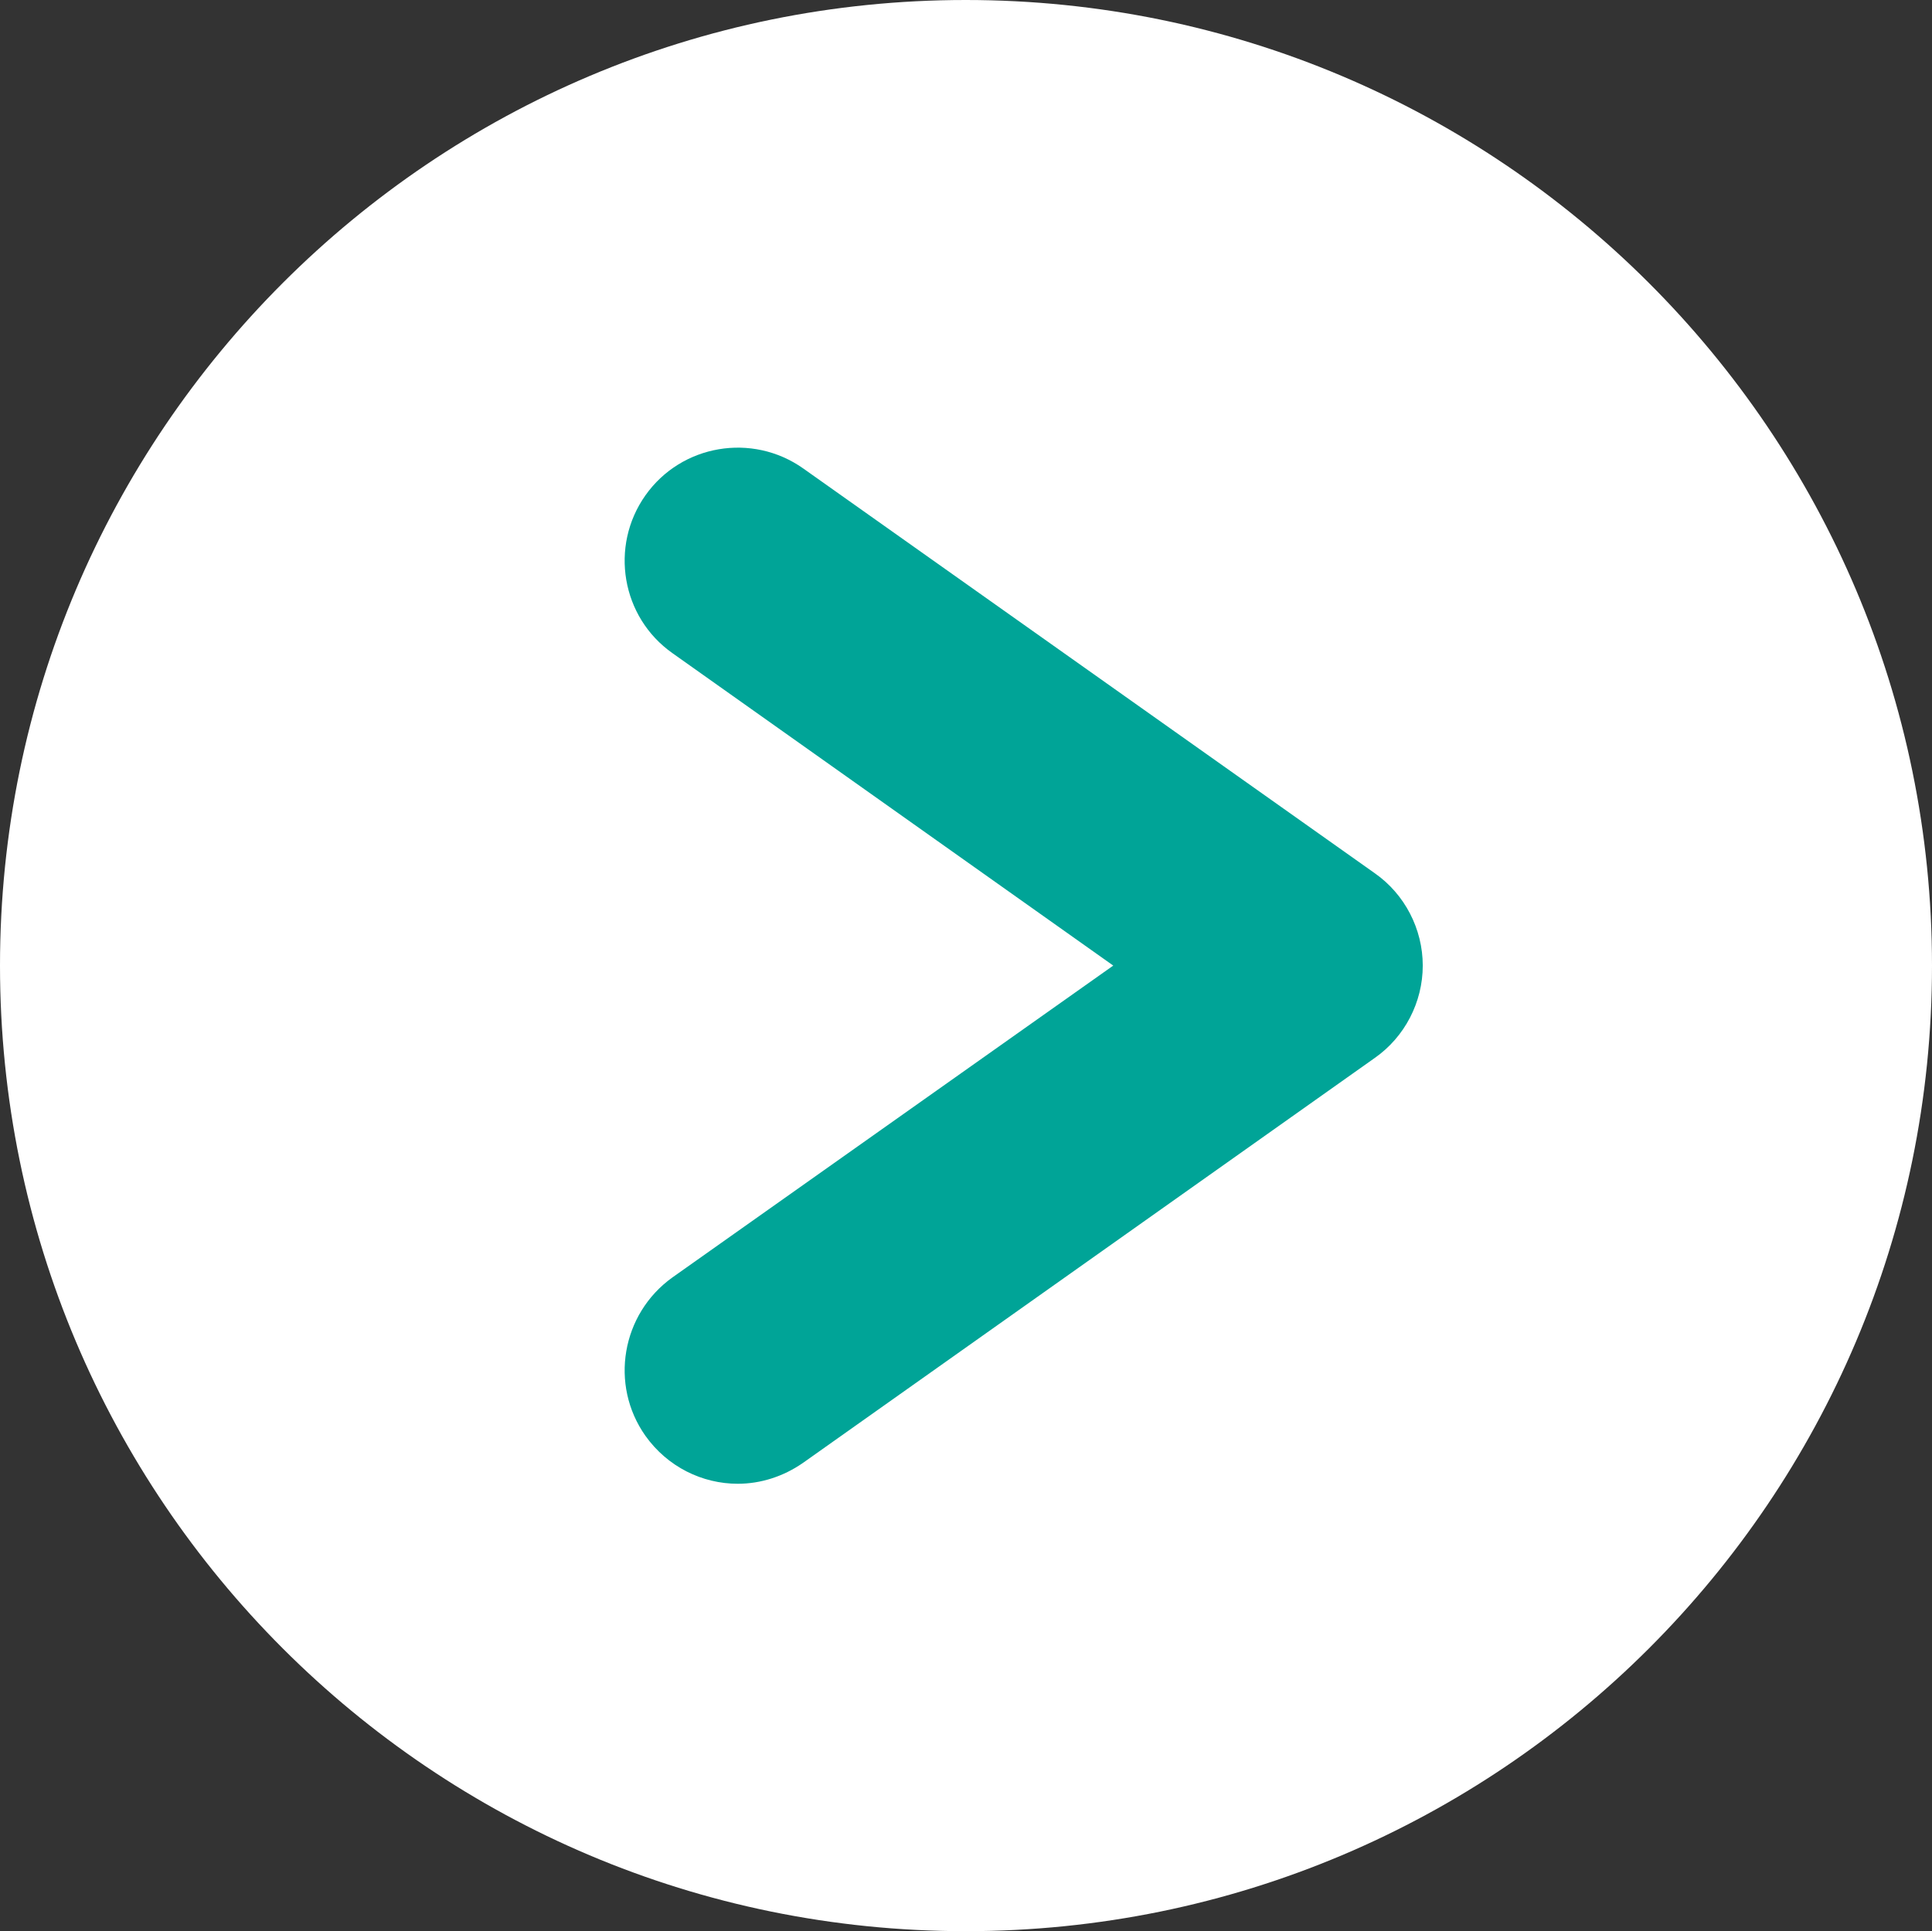
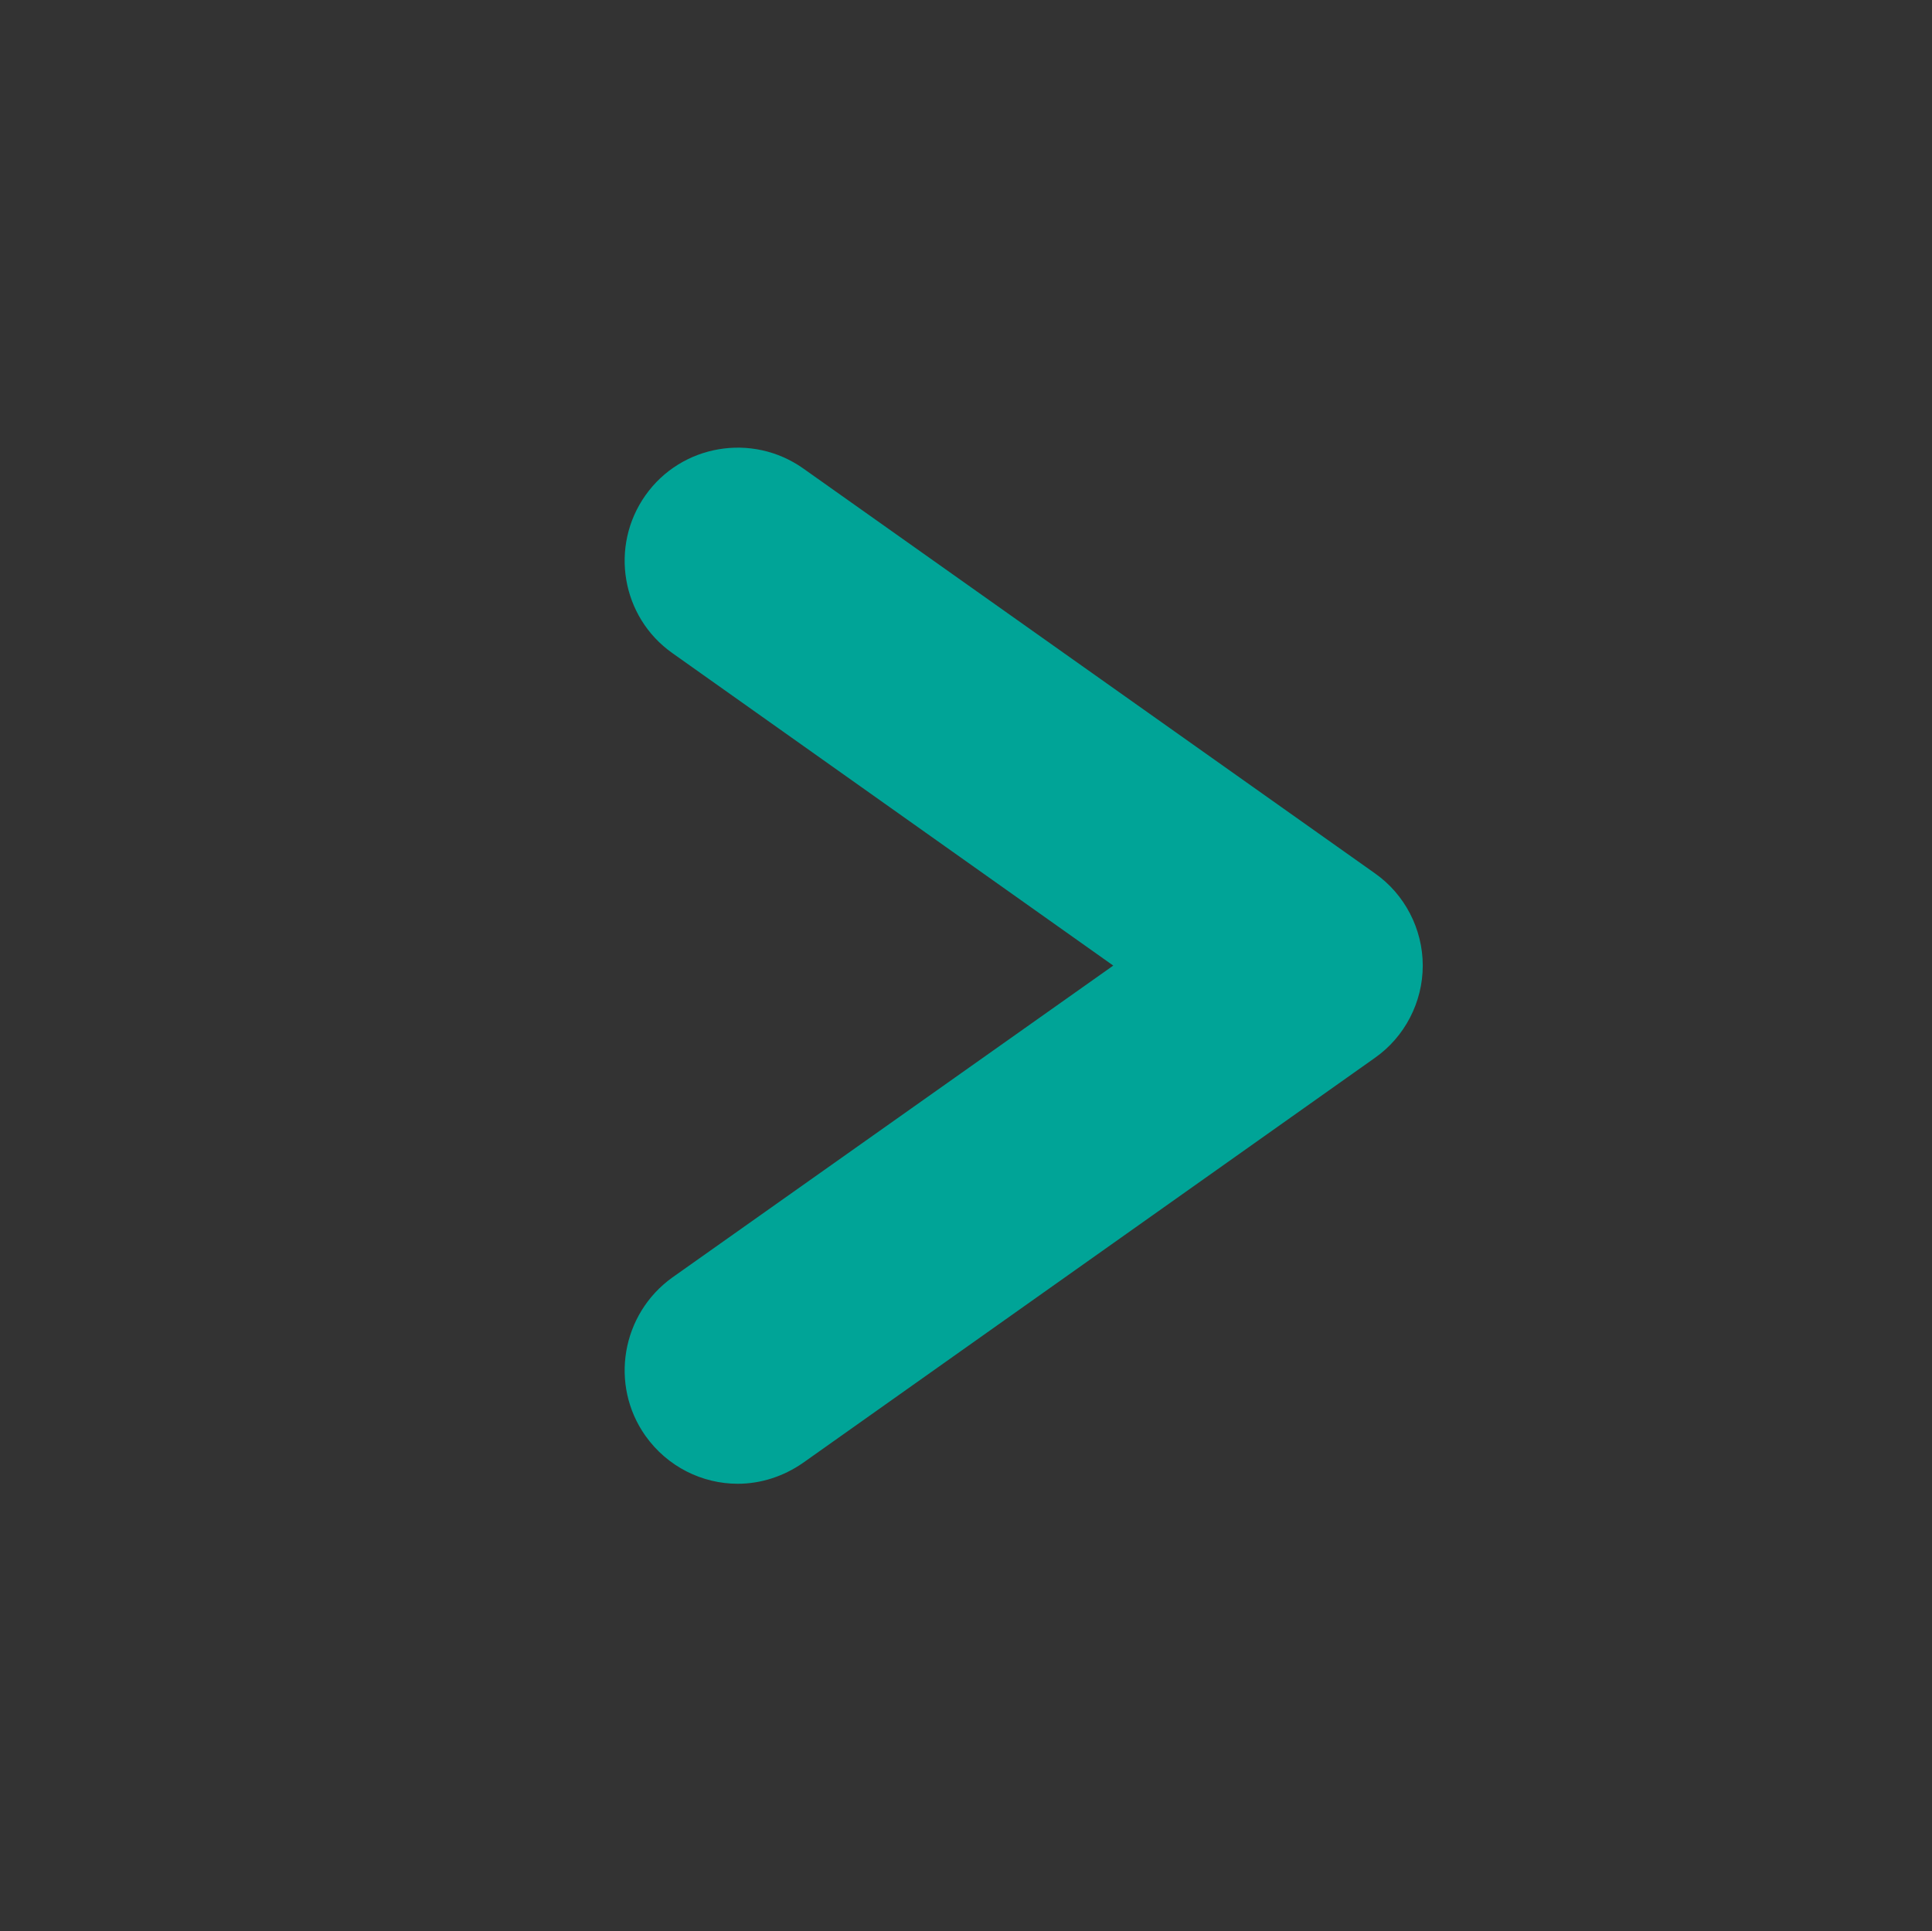
<svg xmlns="http://www.w3.org/2000/svg" id="_レイヤー_2" data-name="レイヤー 2" viewBox="0 0 32.21 32.2">
  <rect x="0" y="0" width="32.21" height="32.2" fill="#333333" stroke="none" />
  <defs>
    <style>
      .cls-1 {
        fill: #fff;
      }

      .cls-2 {
        fill: #00a497;
      }
    </style>
  </defs>
  <g id="_レイヤー_1-2" data-name="レイヤー 1">
    <g>
-       <path class="cls-1" d="M0,16.1C0,7.21,7.21,0,16.1,0s16.11,7.21,16.11,16.1-7.21,16.1-16.11,16.1S0,24.99,0,16.1Z" />
      <path class="cls-2" d="M12.3,24.74c-.59,0-1.17-.28-1.54-.8-.6-.85-.4-2.03.45-2.64l7.35-5.2-7.35-5.21c-.85-.6-1.05-1.78-.45-2.63.6-.85,1.78-1.05,2.63-.45l9.53,6.75c.5.35.8.93.8,1.54s-.3,1.19-.8,1.54l-9.53,6.75c-.33.23-.71.35-1.09.35Z" />
    </g>
  </g>
</svg>